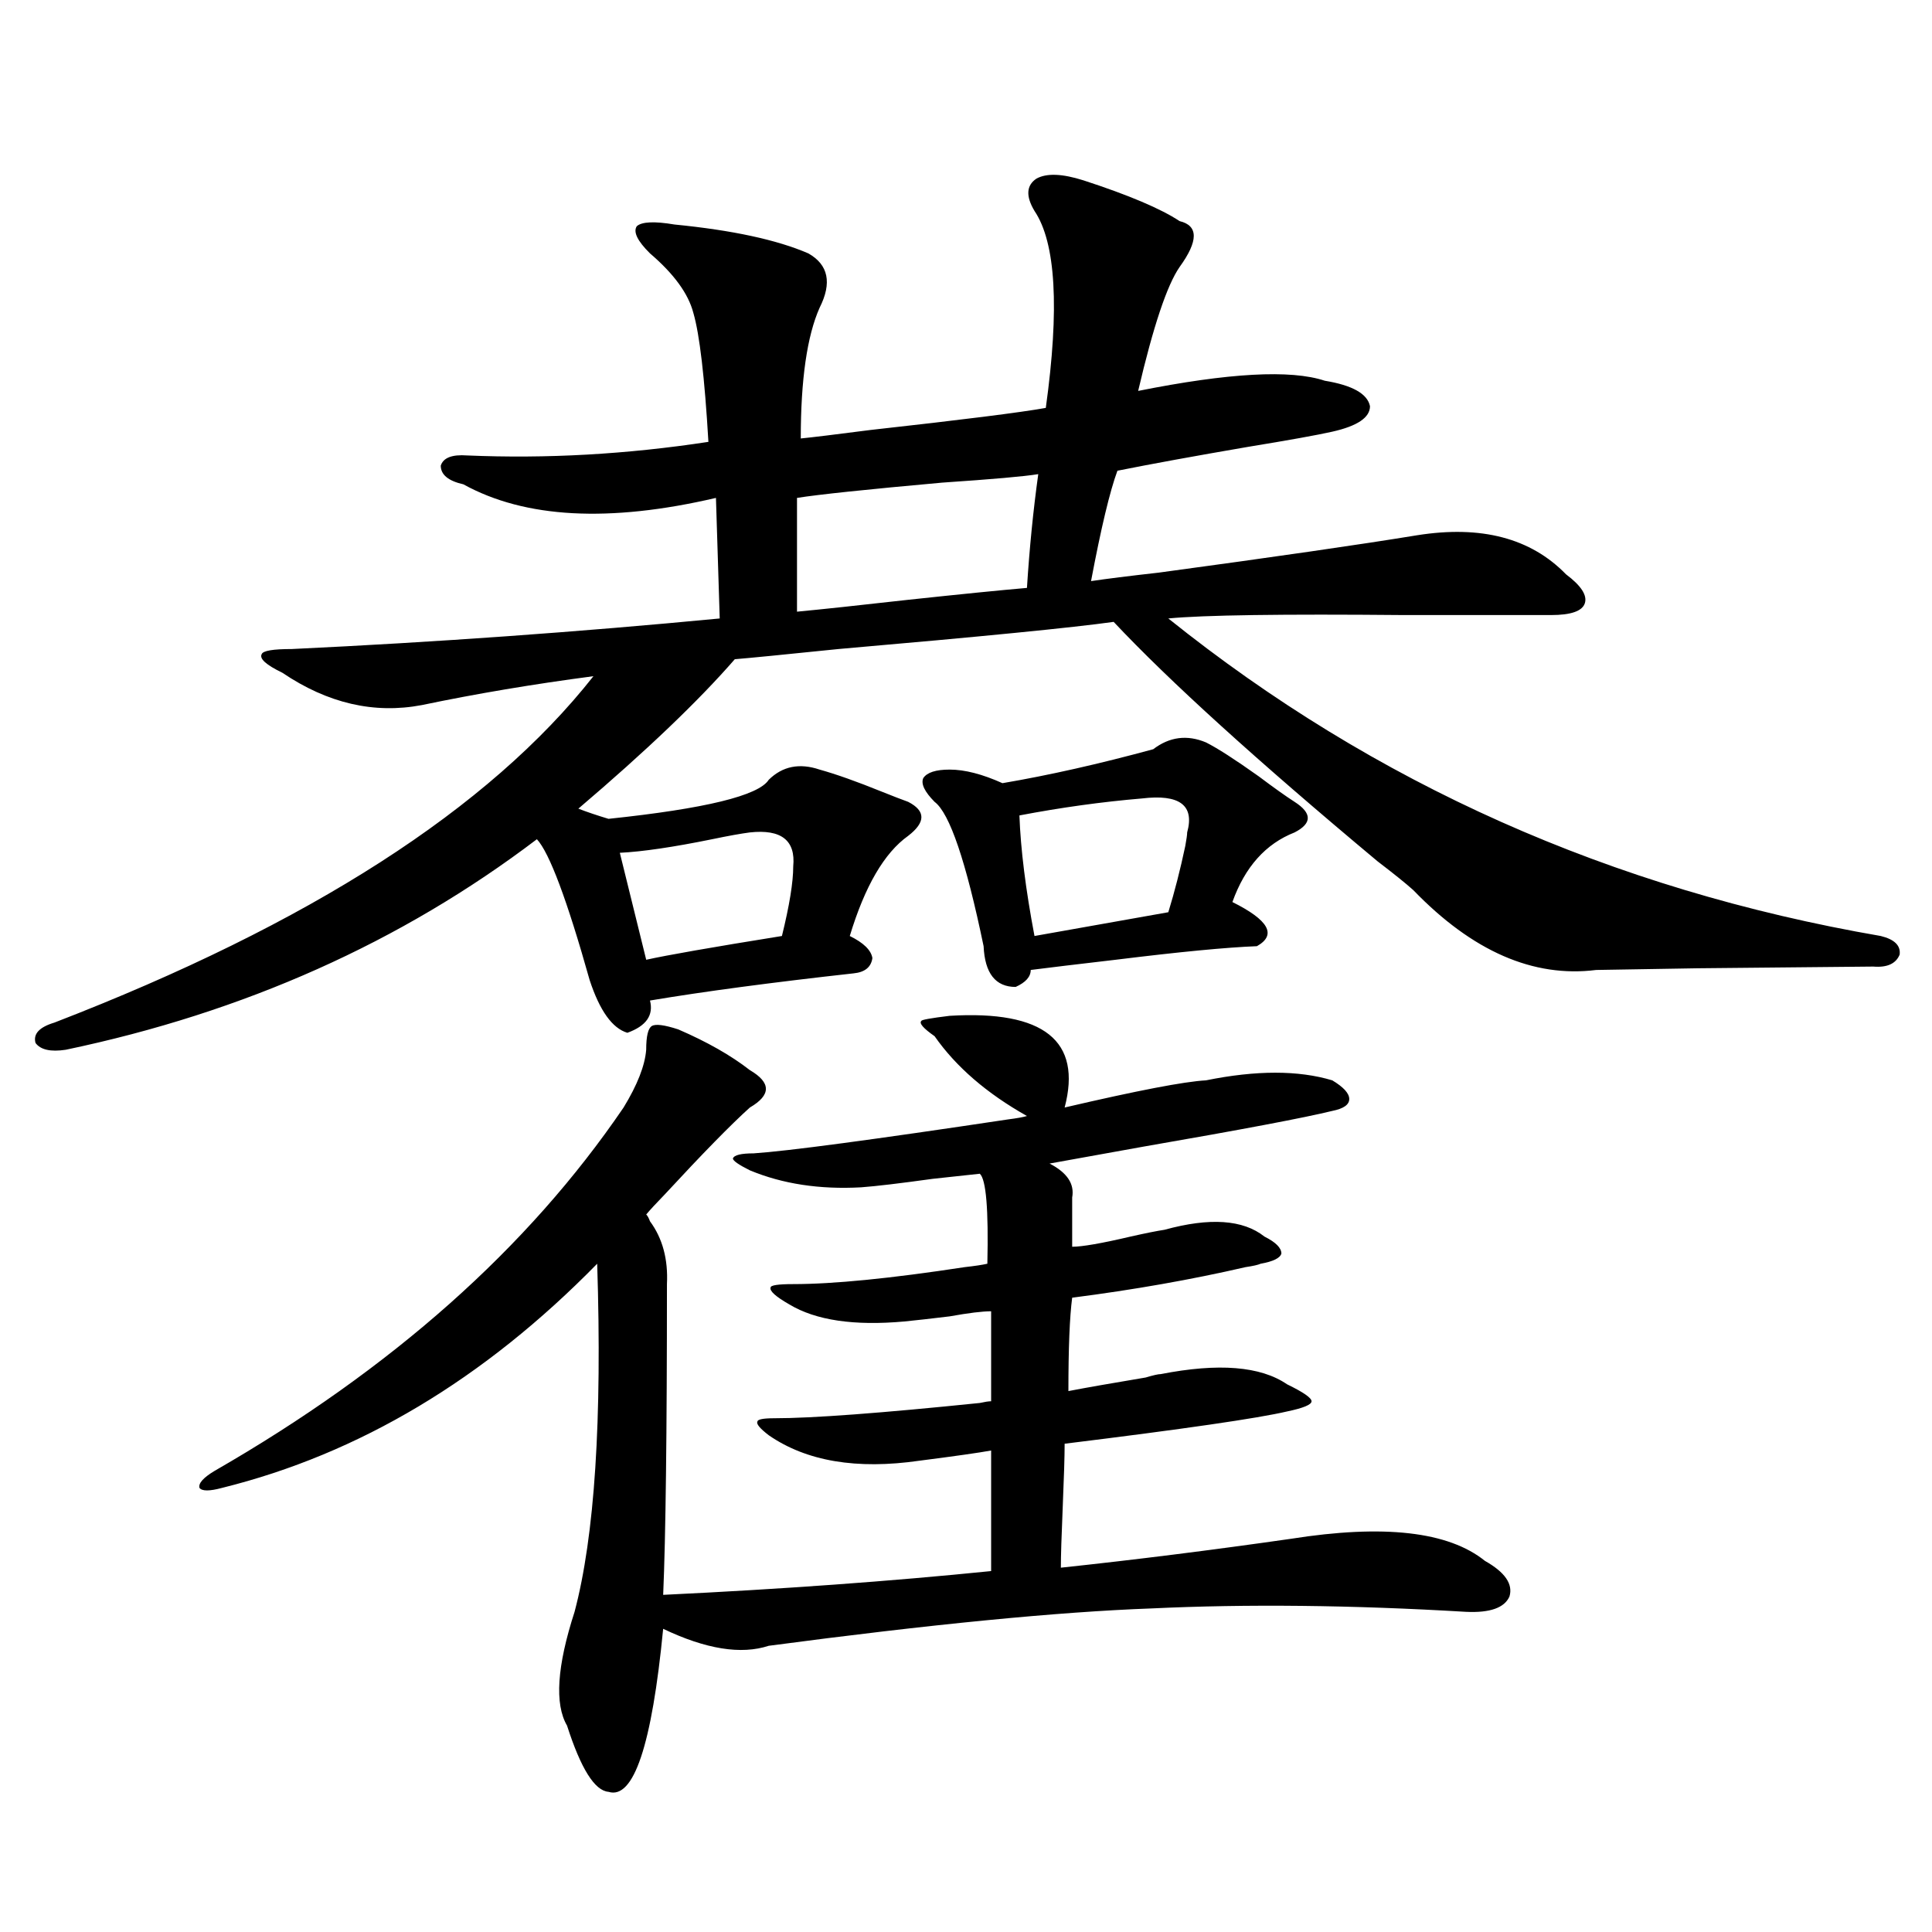
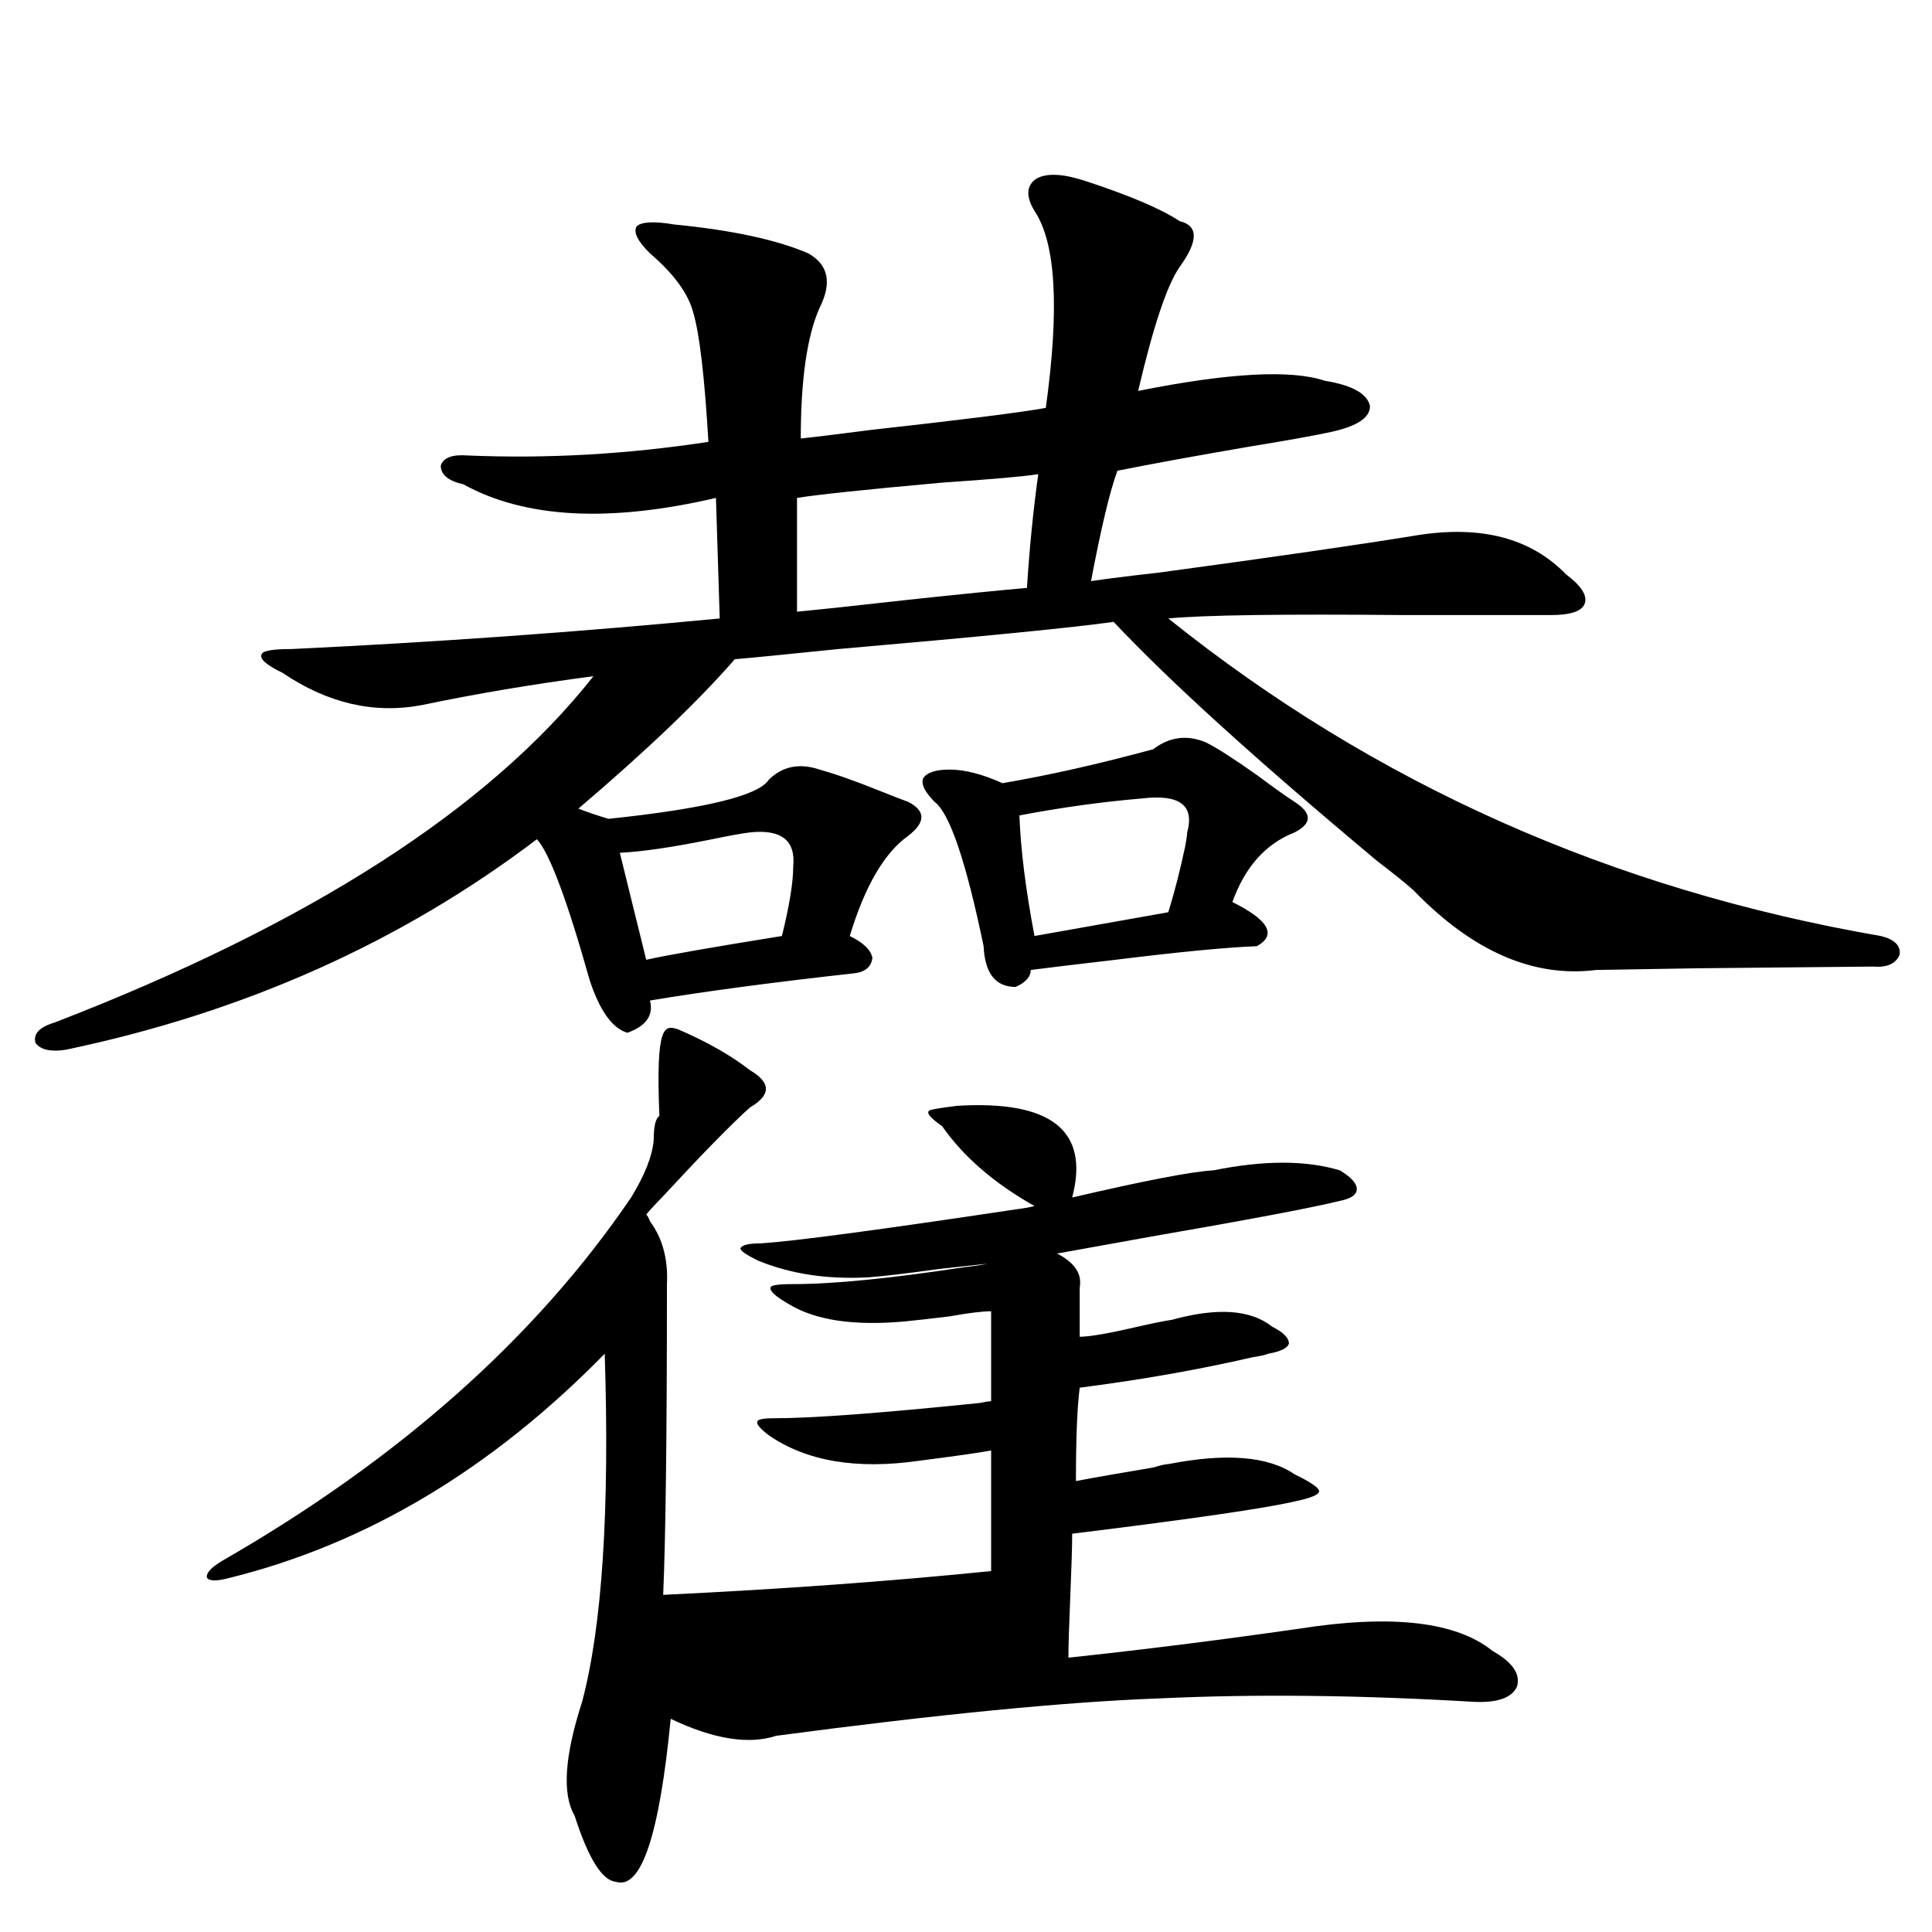
<svg xmlns="http://www.w3.org/2000/svg" version="1.1" id="图层_1" x="0px" y="0px" width="1000px" height="1000px" viewBox="0 0 1000 1000" enable-background="new 0 0 1000 1000" xml:space="preserve">
-   <path d="M146.191,348.242c-8.46-4.092-12.042-7.319-10.731-9.668c0.641-1.758,5.854-2.637,15.609-2.637  c74.145-3.516,147.954-8.789,221.458-15.82l-1.951-62.402c-55.288,12.896-98.869,10.547-130.729-7.031  c-7.805-1.758-11.707-4.971-11.707-9.668c1.296-4.092,5.854-5.85,13.658-5.273c40.975,1.758,82.59-0.576,124.875-7.031  c-1.951-33.398-4.558-55.659-7.805-66.797c-2.606-9.956-10.091-20.215-22.438-30.762c-6.509-6.44-8.78-11.123-6.829-14.063  c2.592-2.334,9.101-2.637,19.512-0.879c29.908,2.939,53.002,7.91,69.267,14.941c10.396,5.864,12.348,15.244,5.854,28.125  c-6.509,14.653-9.756,37.217-9.756,67.676c5.854-0.576,17.881-2.046,36.097-4.395c47.469-5.273,77.712-9.077,90.729-11.426  c7.149-51.553,5.198-85.542-5.854-101.953c-4.558-7.607-4.237-13.184,0.976-16.699c5.198-2.925,13.323-2.637,24.39,0.879  c23.414,7.622,39.999,14.653,49.755,21.094c9.756,2.349,9.756,10.259,0,23.73c-6.509,9.38-13.658,30.762-21.463,64.16  c46.828-9.365,79.022-11.123,96.583-5.273c14.299,2.349,22.104,6.743,23.414,13.184c0,5.864-6.509,10.259-19.512,13.184  c-7.805,1.758-22.438,4.395-43.901,7.91c-27.316,4.697-49.755,8.789-67.315,12.305c-3.902,10.547-8.46,29.595-13.658,57.129  c7.805-1.167,19.512-2.637,35.121-4.395c60.486-8.198,105.028-14.639,133.655-19.336c33.17-5.273,58.855,1.47,77.071,20.215  c7.805,5.864,11.052,10.85,9.756,14.941c-1.311,4.106-7.164,6.152-17.561,6.152c-19.512,0-44.877,0-76.096,0  c-63.093-0.576-103.747,0-121.948,1.758C711.376,405.674,834.3,460.454,973.488,484.473c7.149,1.758,10.396,4.985,9.756,9.668  c-1.951,4.697-6.509,6.743-13.658,6.152c-1.311,0-31.554,0.303-90.729,0.879c-34.48,0.591-52.041,0.879-52.682,0.879  c-32.529,4.106-64.068-9.668-94.632-41.309c-3.902-3.516-10.091-8.486-18.536-14.941c-62.438-52.144-107.97-93.452-136.582-123.926  c-20.822,2.939-68.291,7.622-142.436,14.063c-28.627,2.939-46.508,4.697-53.657,5.273c-18.871,21.685-45.853,47.461-80.974,77.344  c4.543,1.758,9.756,3.516,15.609,5.273c50.075-5.273,77.712-12.002,82.925-20.215c7.149-7.031,15.93-8.789,26.341-5.273  c8.445,2.349,19.177,6.152,32.194,11.426c5.854,2.349,10.396,4.106,13.658,5.273c9.101,4.697,9.101,10.547,0,17.578  c-12.362,8.789-22.438,26.079-30.243,51.855c7.149,3.516,11.052,7.334,11.707,11.426c-0.655,4.697-3.902,7.334-9.756,7.91  c-42.285,4.697-77.406,9.38-105.363,14.063c1.951,7.622-1.951,13.184-11.707,16.699c-7.805-2.334-14.313-11.426-19.512-27.246  c-11.707-41.597-20.822-65.918-27.316-72.949C207.653,487.7,126.345,524.023,33.999,543.359c-7.805,1.182-13.018,0-15.609-3.516  c-1.311-4.683,1.951-8.198,9.756-10.547C160.17,478.32,253.171,418.555,307.163,350c-31.219,4.106-60.821,9.092-88.778,14.941  C193.66,369.639,169.605,364.063,146.191,348.242z M351.064,532.813c14.954,6.455,27.316,13.486,37.072,21.094  c11.052,6.455,11.052,12.896,0,19.336c-9.756,8.789-24.39,23.73-43.901,44.824c-4.558,4.697-7.805,8.213-9.756,10.547  c0.641,0.591,1.296,1.758,1.951,3.516c6.494,8.789,9.421,19.639,8.78,32.52c0,77.344-0.655,130.957-1.951,160.84  c61.127-2.925,117.711-7.031,169.752-12.305v-62.402c-6.509,1.182-18.871,2.939-37.072,5.273  c-32.529,4.697-58.535,0.303-78.047-13.184c-4.558-3.516-6.509-5.85-5.854-7.031c0-1.167,2.927-1.758,8.78-1.758  c19.512,0,54.953-2.637,106.339-7.91c2.592-0.576,4.543-0.879,5.854-0.879v-46.582c-4.558,0-11.707,0.879-21.463,2.637  c-9.756,1.182-17.561,2.061-23.414,2.637c-26.021,2.349-45.853-0.576-59.511-8.789c-7.164-4.092-10.411-7.031-9.756-8.789  c0-1.167,3.902-1.758,11.707-1.758c20.808,0,50.396-2.925,88.778-8.789c5.198-0.576,9.101-1.167,11.707-1.758  c0.641-28.125-0.655-43.643-3.902-46.582c-5.213,0.591-13.338,1.47-24.39,2.637c-16.92,2.349-29.268,3.818-37.072,4.395  c-21.463,1.182-40.654-1.758-57.56-8.789c-5.854-2.925-8.78-4.971-8.78-6.152c0.641-1.758,4.223-2.637,10.731-2.637  c17.561-1.167,61.462-7.031,131.704-17.578c4.543-0.576,7.805-1.167,9.756-1.758c-20.822-11.714-36.752-25.488-47.804-41.309  c-5.854-4.092-8.14-6.729-6.829-7.91c0-0.576,4.878-1.455,14.634-2.637c48.779-2.925,68.611,12.896,59.511,47.461  c37.713-8.789,62.103-13.472,73.169-14.063c26.006-5.273,47.804-5.273,65.364,0c5.854,3.516,8.78,6.743,8.78,9.668  c0,2.939-2.927,4.985-8.78,6.152c-14.313,3.516-46.828,9.668-97.559,18.457c-22.773,4.106-39.023,7.031-48.779,8.789  c9.101,4.697,13.003,10.547,11.707,17.578v25.488c5.198,0,15.274-1.758,30.243-5.273c7.805-1.758,13.658-2.925,17.561-3.516  c23.414-6.44,40.64-5.273,51.706,3.516c5.854,2.939,8.78,5.864,8.78,8.789c-0.655,2.349-4.237,4.106-10.731,5.273  c-1.311,0.591-3.902,1.182-7.805,1.758c-27.972,6.455-57.895,11.729-89.754,15.82c-1.311,9.971-1.951,26.079-1.951,48.34  c9.101-1.758,22.438-4.092,39.999-7.031c3.902-1.167,6.494-1.758,7.805-1.758c29.908-5.85,51.706-4.092,65.364,5.273  c8.445,4.106,12.683,7.031,12.683,8.789s-4.237,3.516-12.683,5.273c-14.969,3.516-53.337,9.092-115.119,16.699  c0,6.455-0.335,17.29-0.976,32.52c-0.655,15.244-0.976,25.791-0.976,31.641c38.368-4.092,78.047-9.077,119.021-14.941  c48.124-7.607,81.614-3.804,100.485,11.426c10.396,5.864,14.634,12.017,12.683,18.457c-2.606,5.851-10.091,8.487-22.438,7.91  c-59.19-3.516-113.503-4.105-162.923-1.758c-48.139,1.758-114.144,8.199-198.044,19.336c-14.313,4.684-32.529,1.758-54.633-8.789  c-5.854,60.343-15.289,88.468-28.292,84.375c-7.164-0.59-14.313-12.016-21.463-34.277c-6.509-11.137-5.213-30.762,3.902-58.887  c10.396-39.248,14.299-99.316,11.707-180.176c-58.535,59.766-123.259,98.438-194.142,116.016c-6.509,1.758-10.411,1.758-11.707,0  c-0.655-2.334,1.951-5.273,7.805-8.789c91.705-52.734,162.268-115.425,211.702-188.086c7.149-11.714,11.052-21.67,11.707-29.883  c0-7.031,0.976-11.123,2.927-12.305C339.357,529.888,343.9,530.479,351.064,532.813z M388.137,430.859  c-4.558,0.591-11.066,1.758-19.512,3.516c-20.167,4.106-36.097,6.455-47.804,7.031l13.658,55.371  c10.396-2.334,33.811-6.44,70.242-12.305c3.902-15.82,5.854-27.822,5.854-36.035C411.871,434.966,404.387,429.102,388.137,430.859z   M412.526,257.715v58.887c12.348-1.167,31.539-3.213,57.56-6.152c27.316-2.925,47.804-4.971,61.462-6.152  c1.296-20.503,3.247-40.127,5.854-58.887c-7.164,1.182-23.749,2.637-49.755,4.395C448.623,253.32,423.578,255.957,412.526,257.715z   M624.229,384.277c5.854,2.939,14.954,8.789,27.316,17.578c7.805,5.864,13.979,10.259,18.536,13.184  c9.101,5.864,9.101,11.138,0,15.82c-14.969,5.864-25.7,17.881-32.194,36.035c18.856,9.38,23.079,17.002,12.683,22.852  c-15.609,0.591-39.999,2.939-73.169,7.031c-20.167,2.349-34.801,4.106-43.901,5.273c0,3.516-2.606,6.455-7.805,8.789  c-10.411,0-15.944-7.031-16.585-21.094c-9.115-43.945-17.561-68.843-25.365-74.707c-5.213-5.273-7.164-9.365-5.854-12.305  c1.951-2.925,6.494-4.395,13.658-4.395c7.805,0,16.905,2.349,27.316,7.031c24.055-4.092,50.075-9.956,78.047-17.578  C605.357,381.353,614.473,380.186,624.229,384.277z M591.059,413.281c-20.822,1.758-41.95,4.697-63.413,8.789  c0.641,17.578,3.247,38.384,7.805,62.402l69.267-12.305c3.247-10.547,6.174-21.973,8.78-34.277c0.641-3.516,0.976-5.85,0.976-7.031  C618.375,416.797,610.57,410.947,591.059,413.281z" />
+   <path d="M146.191,348.242c-8.46-4.092-12.042-7.319-10.731-9.668c0.641-1.758,5.854-2.637,15.609-2.637  c74.145-3.516,147.954-8.789,221.458-15.82l-1.951-62.402c-55.288,12.896-98.869,10.547-130.729-7.031  c-7.805-1.758-11.707-4.971-11.707-9.668c1.296-4.092,5.854-5.85,13.658-5.273c40.975,1.758,82.59-0.576,124.875-7.031  c-1.951-33.398-4.558-55.659-7.805-66.797c-2.606-9.956-10.091-20.215-22.438-30.762c-6.509-6.44-8.78-11.123-6.829-14.063  c2.592-2.334,9.101-2.637,19.512-0.879c29.908,2.939,53.002,7.91,69.267,14.941c10.396,5.864,12.348,15.244,5.854,28.125  c-6.509,14.653-9.756,37.217-9.756,67.676c5.854-0.576,17.881-2.046,36.097-4.395c47.469-5.273,77.712-9.077,90.729-11.426  c7.149-51.553,5.198-85.542-5.854-101.953c-4.558-7.607-4.237-13.184,0.976-16.699c5.198-2.925,13.323-2.637,24.39,0.879  c23.414,7.622,39.999,14.653,49.755,21.094c9.756,2.349,9.756,10.259,0,23.73c-6.509,9.38-13.658,30.762-21.463,64.16  c46.828-9.365,79.022-11.123,96.583-5.273c14.299,2.349,22.104,6.743,23.414,13.184c0,5.864-6.509,10.259-19.512,13.184  c-7.805,1.758-22.438,4.395-43.901,7.91c-27.316,4.697-49.755,8.789-67.315,12.305c-3.902,10.547-8.46,29.595-13.658,57.129  c7.805-1.167,19.512-2.637,35.121-4.395c60.486-8.198,105.028-14.639,133.655-19.336c33.17-5.273,58.855,1.47,77.071,20.215  c7.805,5.864,11.052,10.85,9.756,14.941c-1.311,4.106-7.164,6.152-17.561,6.152c-19.512,0-44.877,0-76.096,0  c-63.093-0.576-103.747,0-121.948,1.758C711.376,405.674,834.3,460.454,973.488,484.473c7.149,1.758,10.396,4.985,9.756,9.668  c-1.951,4.697-6.509,6.743-13.658,6.152c-1.311,0-31.554,0.303-90.729,0.879c-34.48,0.591-52.041,0.879-52.682,0.879  c-32.529,4.106-64.068-9.668-94.632-41.309c-3.902-3.516-10.091-8.486-18.536-14.941c-62.438-52.144-107.97-93.452-136.582-123.926  c-20.822,2.939-68.291,7.622-142.436,14.063c-28.627,2.939-46.508,4.697-53.657,5.273c-18.871,21.685-45.853,47.461-80.974,77.344  c4.543,1.758,9.756,3.516,15.609,5.273c50.075-5.273,77.712-12.002,82.925-20.215c7.149-7.031,15.93-8.789,26.341-5.273  c8.445,2.349,19.177,6.152,32.194,11.426c5.854,2.349,10.396,4.106,13.658,5.273c9.101,4.697,9.101,10.547,0,17.578  c-12.362,8.789-22.438,26.079-30.243,51.855c7.149,3.516,11.052,7.334,11.707,11.426c-0.655,4.697-3.902,7.334-9.756,7.91  c-42.285,4.697-77.406,9.38-105.363,14.063c1.951,7.622-1.951,13.184-11.707,16.699c-7.805-2.334-14.313-11.426-19.512-27.246  c-11.707-41.597-20.822-65.918-27.316-72.949C207.653,487.7,126.345,524.023,33.999,543.359c-7.805,1.182-13.018,0-15.609-3.516  c-1.311-4.683,1.951-8.198,9.756-10.547C160.17,478.32,253.171,418.555,307.163,350c-31.219,4.106-60.821,9.092-88.778,14.941  C193.66,369.639,169.605,364.063,146.191,348.242z M351.064,532.813c14.954,6.455,27.316,13.486,37.072,21.094  c11.052,6.455,11.052,12.896,0,19.336c-9.756,8.789-24.39,23.73-43.901,44.824c-4.558,4.697-7.805,8.213-9.756,10.547  c0.641,0.591,1.296,1.758,1.951,3.516c6.494,8.789,9.421,19.639,8.78,32.52c0,77.344-0.655,130.957-1.951,160.84  c61.127-2.925,117.711-7.031,169.752-12.305v-62.402c-6.509,1.182-18.871,2.939-37.072,5.273  c-32.529,4.697-58.535,0.303-78.047-13.184c-4.558-3.516-6.509-5.85-5.854-7.031c0-1.167,2.927-1.758,8.78-1.758  c19.512,0,54.953-2.637,106.339-7.91c2.592-0.576,4.543-0.879,5.854-0.879v-46.582c-4.558,0-11.707,0.879-21.463,2.637  c-9.756,1.182-17.561,2.061-23.414,2.637c-26.021,2.349-45.853-0.576-59.511-8.789c-7.164-4.092-10.411-7.031-9.756-8.789  c0-1.167,3.902-1.758,11.707-1.758c20.808,0,50.396-2.925,88.778-8.789c5.198-0.576,9.101-1.167,11.707-1.758  c-5.213,0.591-13.338,1.47-24.39,2.637c-16.92,2.349-29.268,3.818-37.072,4.395  c-21.463,1.182-40.654-1.758-57.56-8.789c-5.854-2.925-8.78-4.971-8.78-6.152c0.641-1.758,4.223-2.637,10.731-2.637  c17.561-1.167,61.462-7.031,131.704-17.578c4.543-0.576,7.805-1.167,9.756-1.758c-20.822-11.714-36.752-25.488-47.804-41.309  c-5.854-4.092-8.14-6.729-6.829-7.91c0-0.576,4.878-1.455,14.634-2.637c48.779-2.925,68.611,12.896,59.511,47.461  c37.713-8.789,62.103-13.472,73.169-14.063c26.006-5.273,47.804-5.273,65.364,0c5.854,3.516,8.78,6.743,8.78,9.668  c0,2.939-2.927,4.985-8.78,6.152c-14.313,3.516-46.828,9.668-97.559,18.457c-22.773,4.106-39.023,7.031-48.779,8.789  c9.101,4.697,13.003,10.547,11.707,17.578v25.488c5.198,0,15.274-1.758,30.243-5.273c7.805-1.758,13.658-2.925,17.561-3.516  c23.414-6.44,40.64-5.273,51.706,3.516c5.854,2.939,8.78,5.864,8.78,8.789c-0.655,2.349-4.237,4.106-10.731,5.273  c-1.311,0.591-3.902,1.182-7.805,1.758c-27.972,6.455-57.895,11.729-89.754,15.82c-1.311,9.971-1.951,26.079-1.951,48.34  c9.101-1.758,22.438-4.092,39.999-7.031c3.902-1.167,6.494-1.758,7.805-1.758c29.908-5.85,51.706-4.092,65.364,5.273  c8.445,4.106,12.683,7.031,12.683,8.789s-4.237,3.516-12.683,5.273c-14.969,3.516-53.337,9.092-115.119,16.699  c0,6.455-0.335,17.29-0.976,32.52c-0.655,15.244-0.976,25.791-0.976,31.641c38.368-4.092,78.047-9.077,119.021-14.941  c48.124-7.607,81.614-3.804,100.485,11.426c10.396,5.864,14.634,12.017,12.683,18.457c-2.606,5.851-10.091,8.487-22.438,7.91  c-59.19-3.516-113.503-4.105-162.923-1.758c-48.139,1.758-114.144,8.199-198.044,19.336c-14.313,4.684-32.529,1.758-54.633-8.789  c-5.854,60.343-15.289,88.468-28.292,84.375c-7.164-0.59-14.313-12.016-21.463-34.277c-6.509-11.137-5.213-30.762,3.902-58.887  c10.396-39.248,14.299-99.316,11.707-180.176c-58.535,59.766-123.259,98.438-194.142,116.016c-6.509,1.758-10.411,1.758-11.707,0  c-0.655-2.334,1.951-5.273,7.805-8.789c91.705-52.734,162.268-115.425,211.702-188.086c7.149-11.714,11.052-21.67,11.707-29.883  c0-7.031,0.976-11.123,2.927-12.305C339.357,529.888,343.9,530.479,351.064,532.813z M388.137,430.859  c-4.558,0.591-11.066,1.758-19.512,3.516c-20.167,4.106-36.097,6.455-47.804,7.031l13.658,55.371  c10.396-2.334,33.811-6.44,70.242-12.305c3.902-15.82,5.854-27.822,5.854-36.035C411.871,434.966,404.387,429.102,388.137,430.859z   M412.526,257.715v58.887c12.348-1.167,31.539-3.213,57.56-6.152c27.316-2.925,47.804-4.971,61.462-6.152  c1.296-20.503,3.247-40.127,5.854-58.887c-7.164,1.182-23.749,2.637-49.755,4.395C448.623,253.32,423.578,255.957,412.526,257.715z   M624.229,384.277c5.854,2.939,14.954,8.789,27.316,17.578c7.805,5.864,13.979,10.259,18.536,13.184  c9.101,5.864,9.101,11.138,0,15.82c-14.969,5.864-25.7,17.881-32.194,36.035c18.856,9.38,23.079,17.002,12.683,22.852  c-15.609,0.591-39.999,2.939-73.169,7.031c-20.167,2.349-34.801,4.106-43.901,5.273c0,3.516-2.606,6.455-7.805,8.789  c-10.411,0-15.944-7.031-16.585-21.094c-9.115-43.945-17.561-68.843-25.365-74.707c-5.213-5.273-7.164-9.365-5.854-12.305  c1.951-2.925,6.494-4.395,13.658-4.395c7.805,0,16.905,2.349,27.316,7.031c24.055-4.092,50.075-9.956,78.047-17.578  C605.357,381.353,614.473,380.186,624.229,384.277z M591.059,413.281c-20.822,1.758-41.95,4.697-63.413,8.789  c0.641,17.578,3.247,38.384,7.805,62.402l69.267-12.305c3.247-10.547,6.174-21.973,8.78-34.277c0.641-3.516,0.976-5.85,0.976-7.031  C618.375,416.797,610.57,410.947,591.059,413.281z" />
</svg>